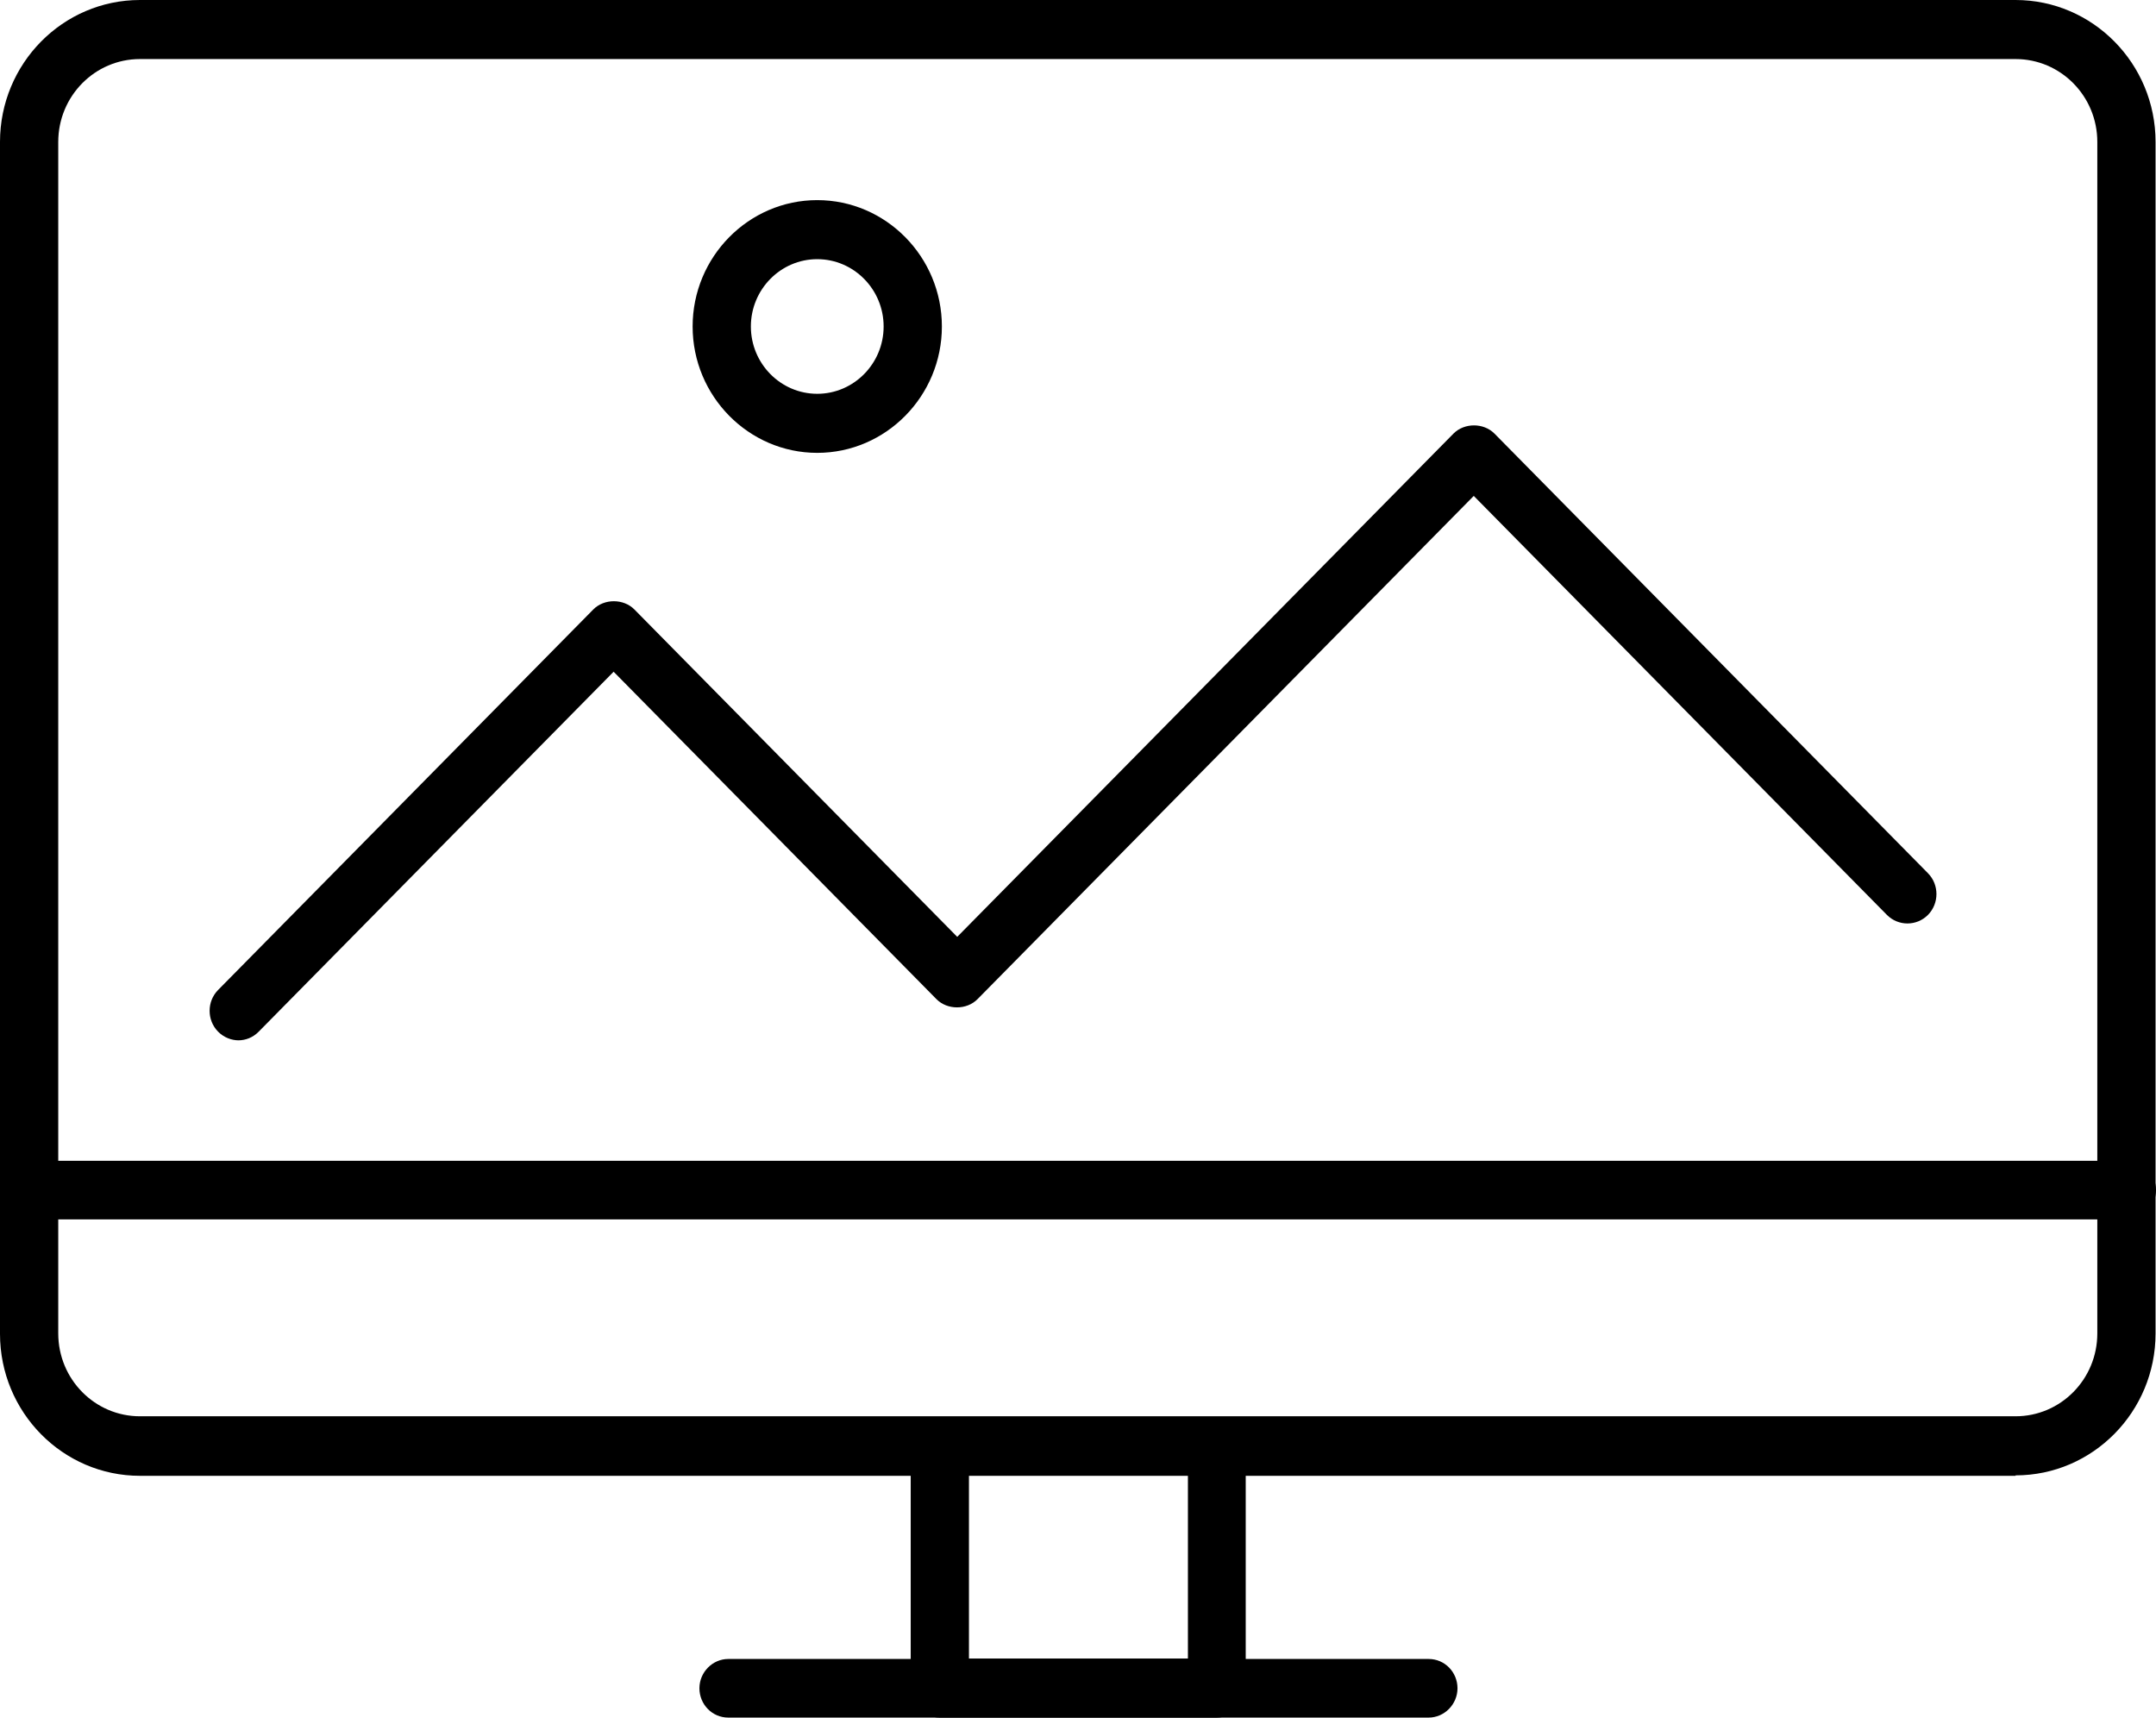
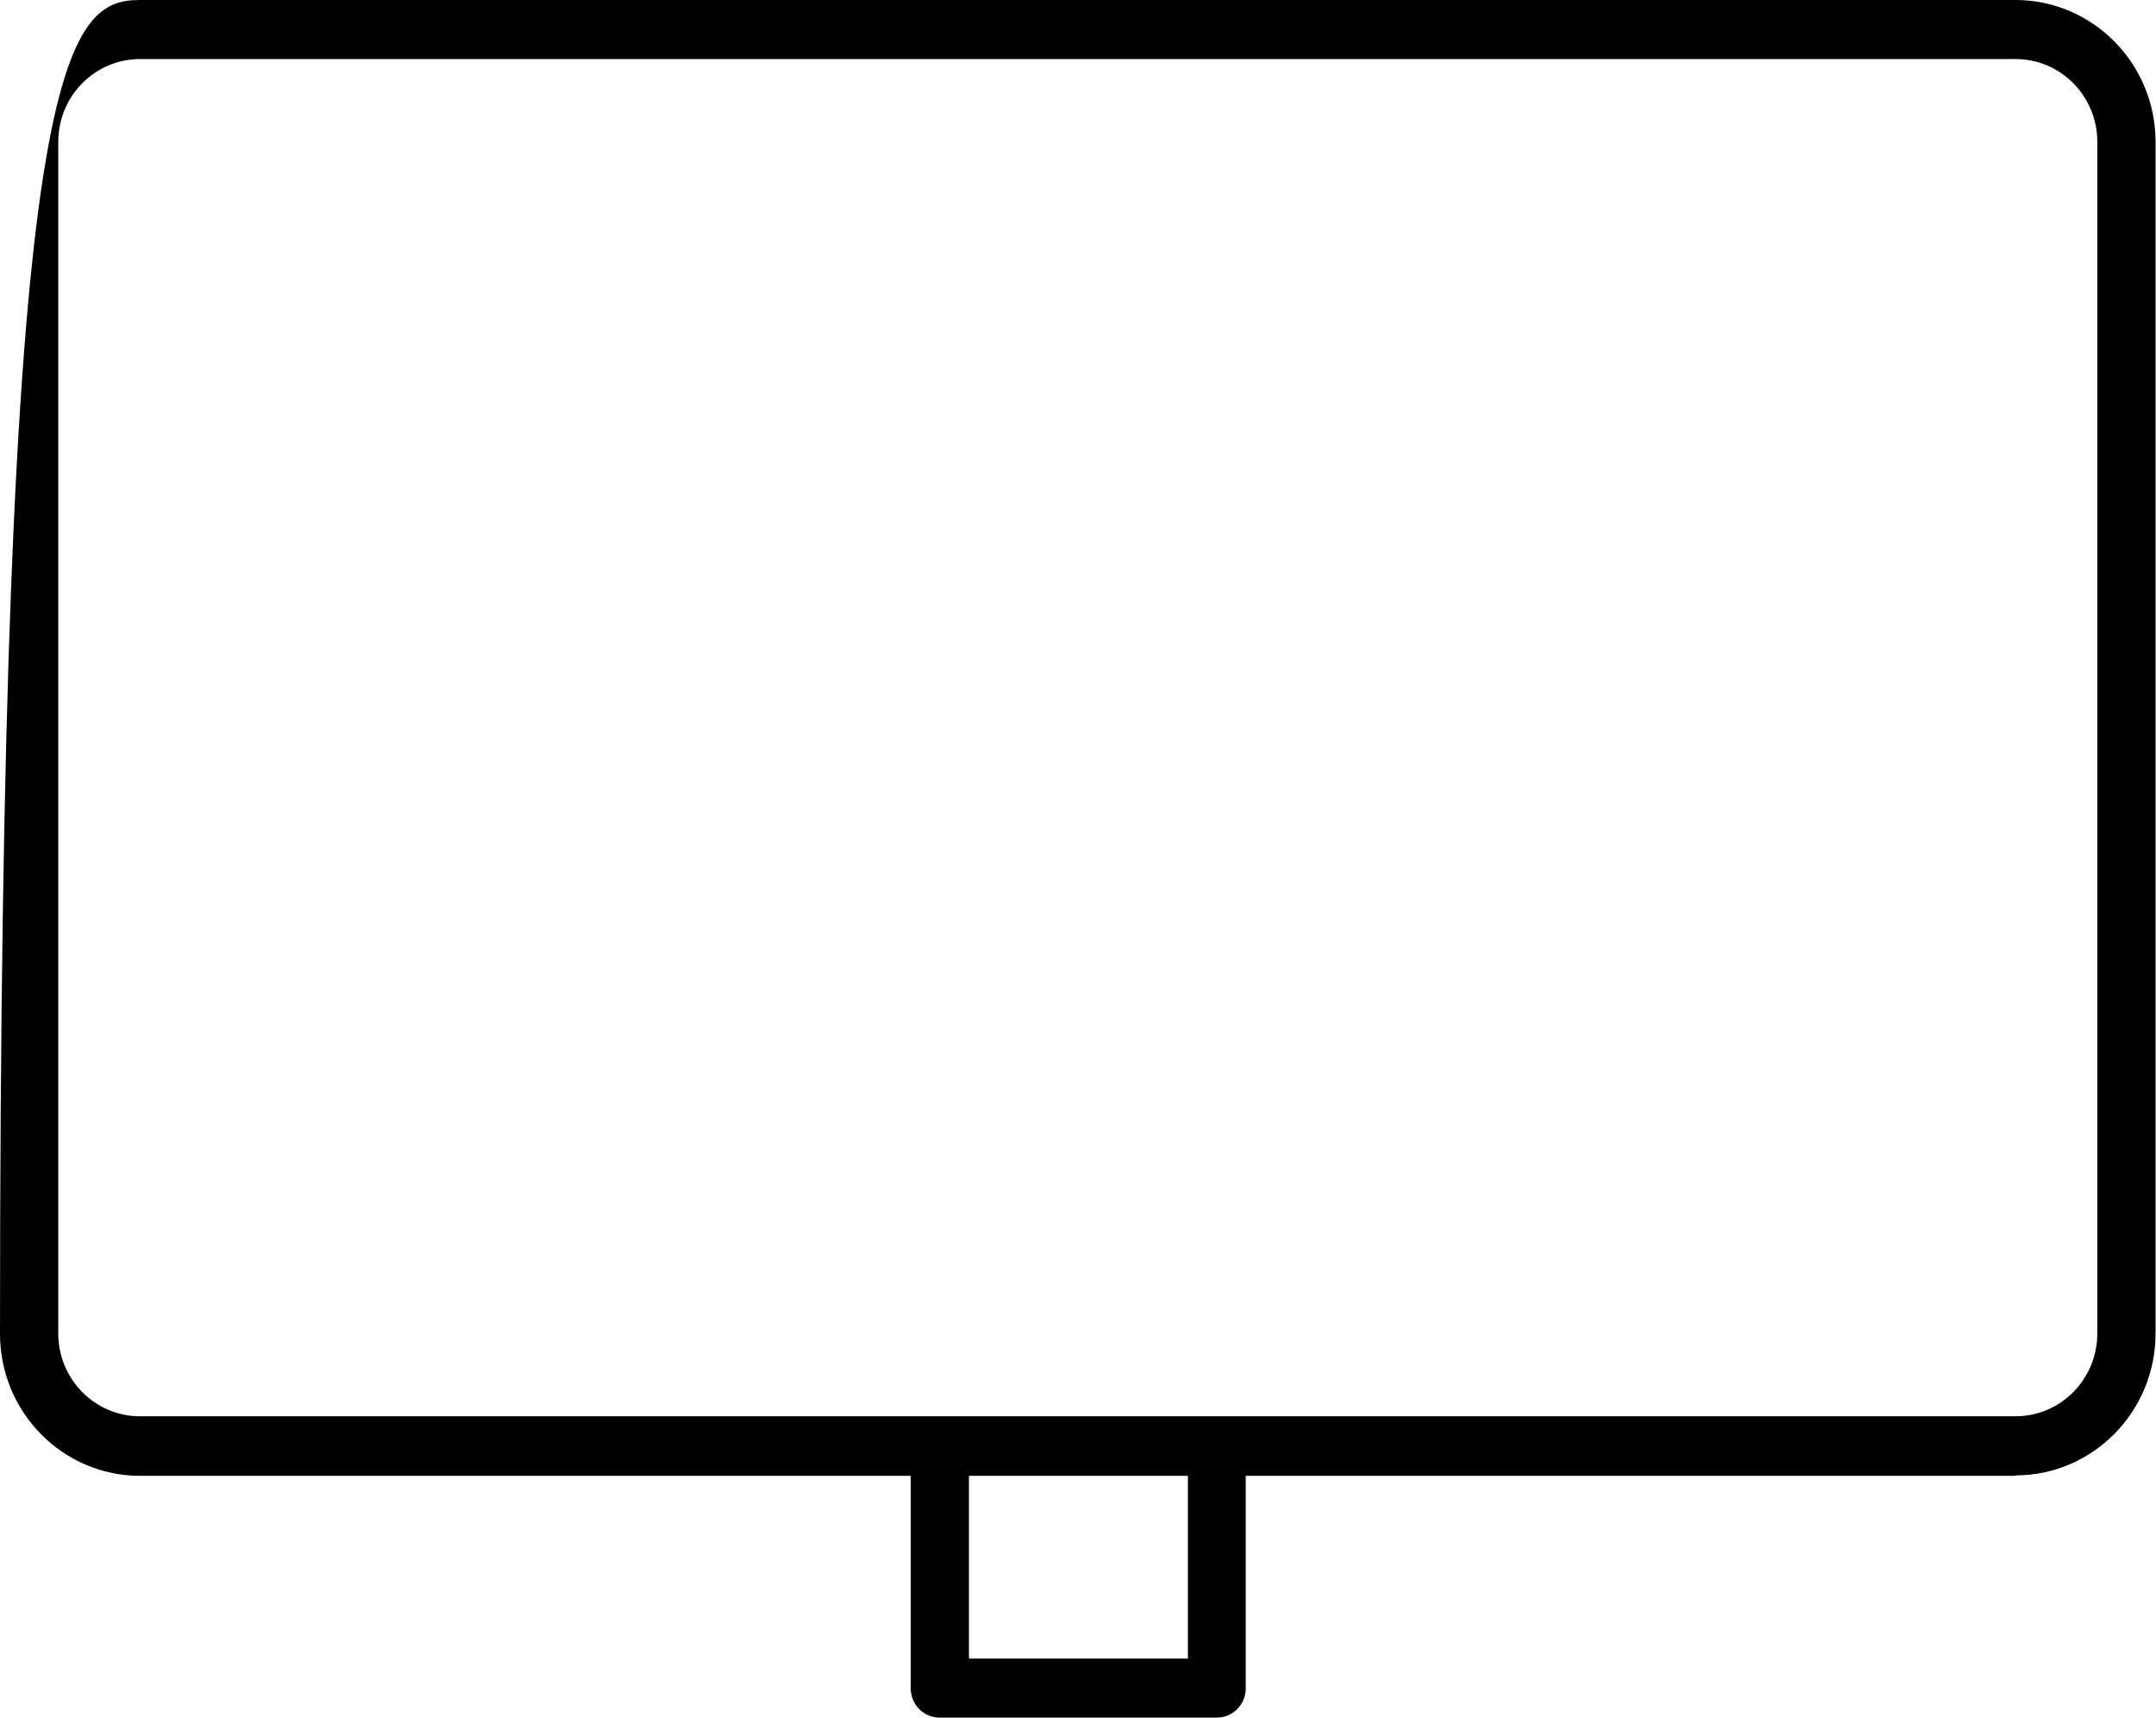
<svg xmlns="http://www.w3.org/2000/svg" width="59" height="47" viewBox="0 0 59 47" fill="none">
  <g clip-path="url(#clip0_6_6938)">
-     <path d="M55.157 40.384H3.83C1.717 40.384 0 38.642 0 36.5V3.884C0 1.742 1.717 0 3.83 0H55.157C57.27 0 58.988 1.742 58.988 3.884V36.487C58.988 38.63 57.27 40.372 55.157 40.372V40.384ZM3.83 1.616C2.595 1.616 1.594 2.631 1.594 3.884V36.487C1.594 37.74 2.595 38.755 3.83 38.755H55.157C56.393 38.755 57.394 37.74 57.394 36.487V3.884C57.394 2.631 56.393 1.616 55.157 1.616H3.83Z" fill="black" />
+     <path d="M55.157 40.384H3.83C1.717 40.384 0 38.642 0 36.5C0 1.742 1.717 0 3.83 0H55.157C57.27 0 58.988 1.742 58.988 3.884V36.487C58.988 38.63 57.27 40.372 55.157 40.372V40.384ZM3.83 1.616C2.595 1.616 1.594 2.631 1.594 3.884V36.487C1.594 37.74 2.595 38.755 3.83 38.755H55.157C56.393 38.755 57.394 37.74 57.394 36.487V3.884C57.394 2.631 56.393 1.616 55.157 1.616H3.83Z" fill="black" />
    <path d="M33.299 47H25.713C25.268 47 24.922 46.637 24.922 46.198V39.582C24.922 39.131 25.28 38.78 25.713 38.78H33.299C33.744 38.78 34.09 39.144 34.09 39.582V46.198C34.09 46.649 33.732 47 33.299 47ZM26.516 45.384H32.508V40.372H26.516V45.384Z" fill="black" />
-     <path d="M58.209 33.367H0.803C0.358 33.367 0.012 33.004 0.012 32.566C0.012 32.127 0.371 31.764 0.803 31.764H58.209C58.654 31.764 59 32.127 59 32.566C59 33.004 58.642 33.367 58.209 33.367Z" fill="black" />
-     <path d="M39.095 47H19.93C19.486 47 19.14 46.636 19.14 46.198C19.14 45.759 19.498 45.396 19.93 45.396H39.095C39.539 45.396 39.885 45.759 39.885 46.198C39.885 46.636 39.527 47 39.095 47Z" fill="black" />
-     <path d="M6.536 28.468C6.339 28.468 6.129 28.393 5.968 28.23C5.659 27.917 5.659 27.403 5.968 27.09L16.236 16.677C16.532 16.377 17.064 16.377 17.36 16.677L26.195 25.636L39.774 11.866C40.071 11.565 40.602 11.565 40.898 11.866L52.76 23.895C53.069 24.208 53.069 24.721 52.76 25.035C52.451 25.348 51.945 25.348 51.636 25.035L40.33 13.57L26.751 27.34C26.454 27.641 25.923 27.641 25.626 27.34L16.792 18.381L7.08 28.23C6.919 28.393 6.722 28.468 6.512 28.468H6.536Z" fill="black" />
-     <path d="M22.364 12.392C20.486 12.392 18.954 10.838 18.954 8.934C18.954 7.029 20.486 5.476 22.364 5.476C24.242 5.476 25.775 7.029 25.775 8.934C25.775 10.838 24.242 12.392 22.364 12.392ZM22.364 7.092C21.363 7.092 20.548 7.919 20.548 8.934C20.548 9.949 21.363 10.776 22.364 10.776C23.365 10.776 24.181 9.949 24.181 8.934C24.181 7.919 23.365 7.092 22.364 7.092Z" fill="black" />
  </g>
  <defs>
    <clipPath id="clip0_6_6938">
      <rect width="59" height="47" fill="white" />
    </clipPath>
  </defs>
</svg>